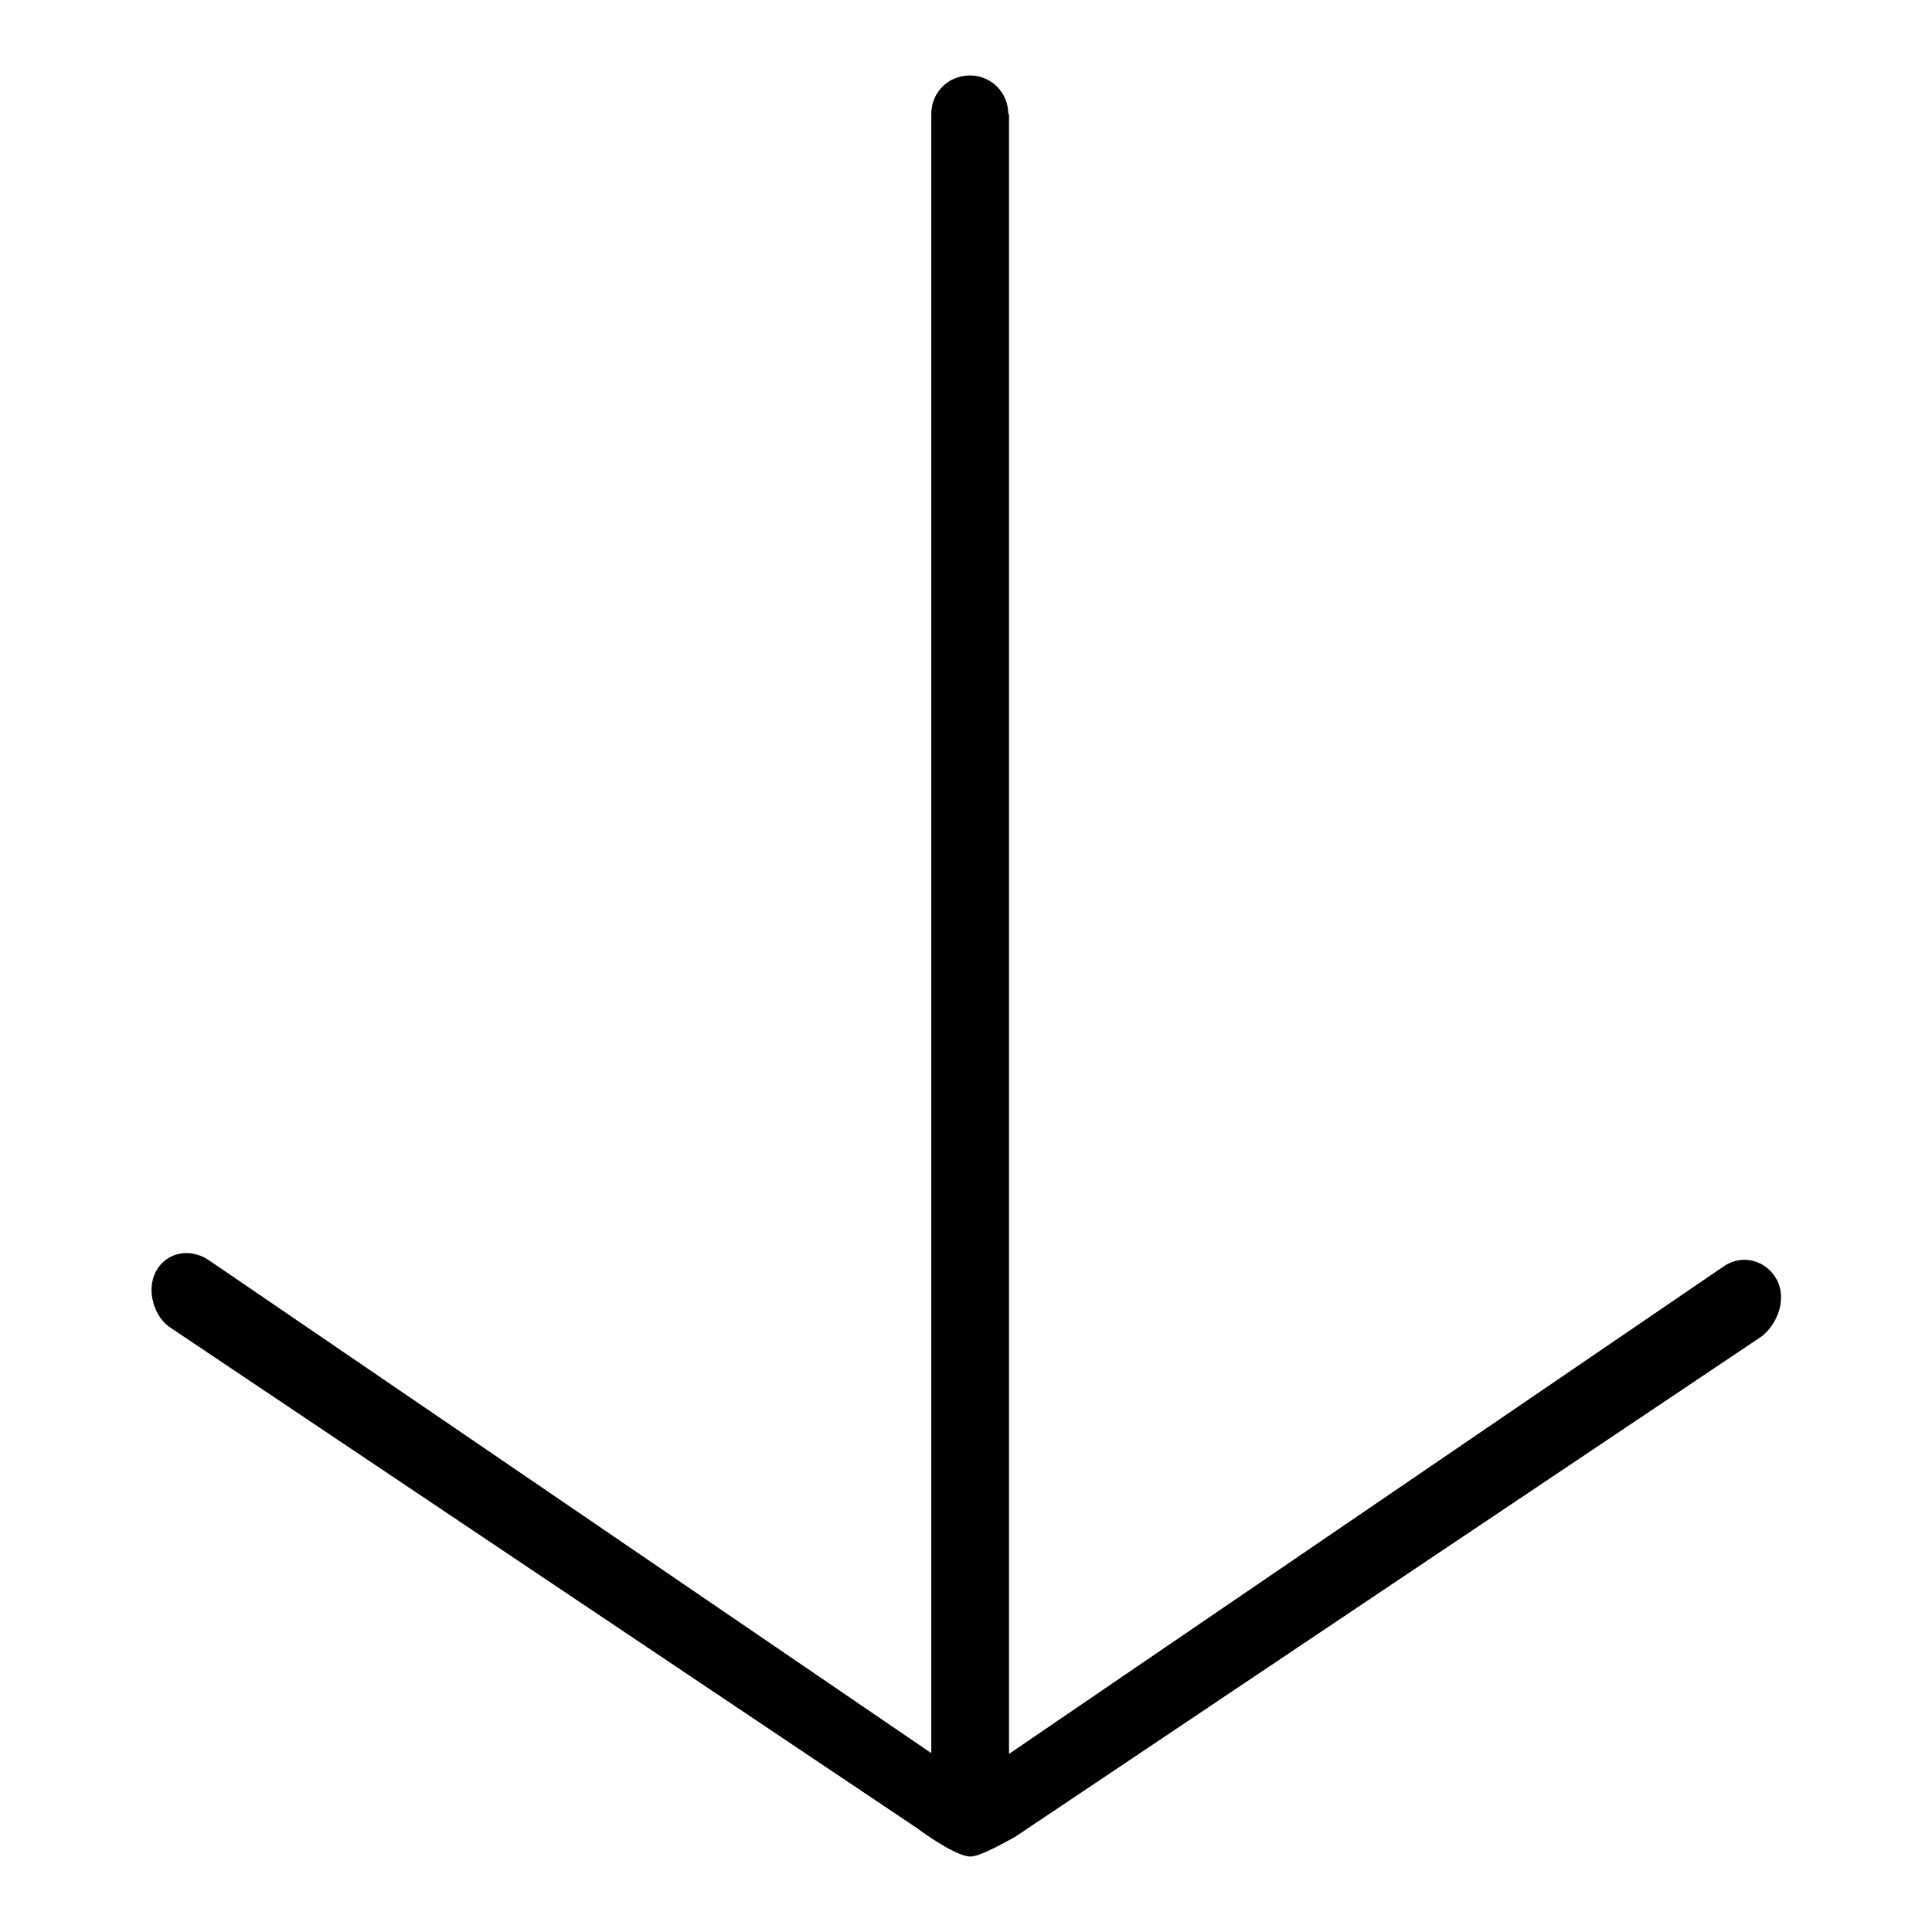
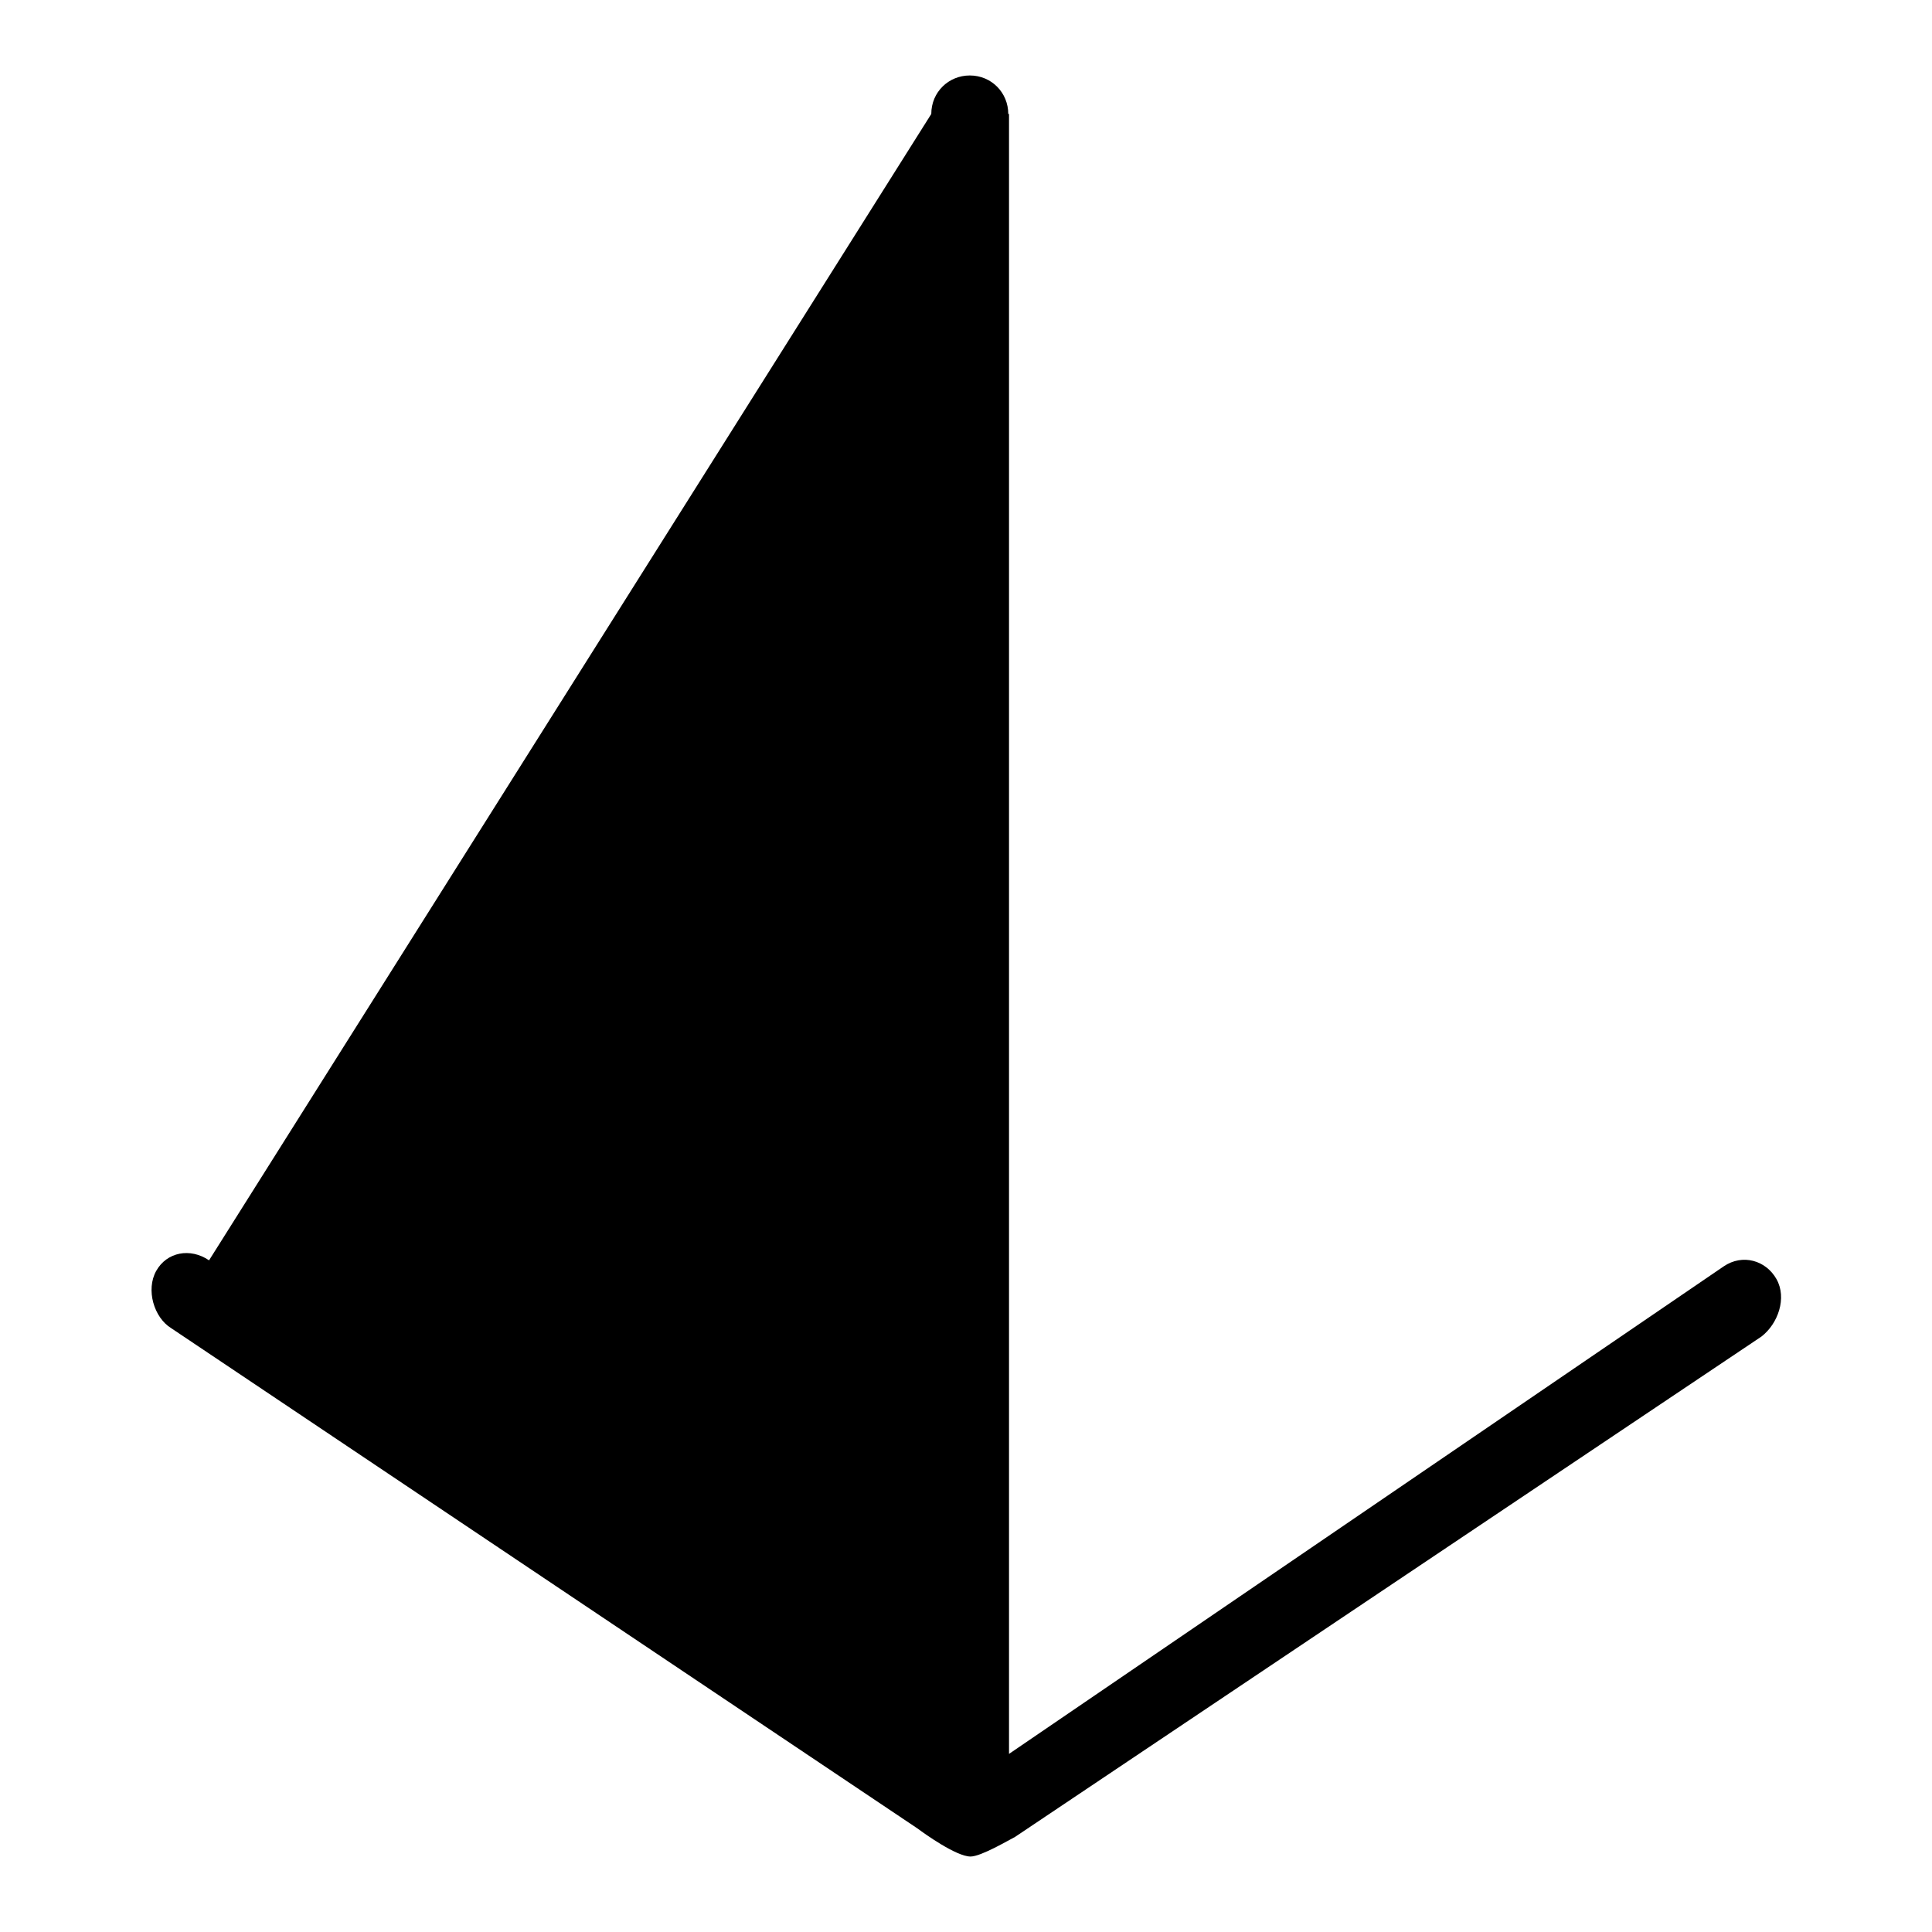
<svg xmlns="http://www.w3.org/2000/svg" version="1.1" x="0px" y="0px" viewBox="0 0 256 256" enable-background="new 0 0 256 256" xml:space="preserve">
  <g>
    <g>
-       <path fill="#000000" d="M133.6,15.1c0-2.8-2.2-5.1-5.1-5.1c-2.8,0-5.1,2.2-5.1,5.1v217.2L27.7,167c-2.5-1.7-5.6-1.1-7,1.4c-1.4,2.5-0.3,6.2,2,7.6l98.9,66.3c0.8,0.6,5.1,3.7,7,3.7c1.4,0,5.1-2.2,5.9-2.6l98.9-66.3c2.2-1.7,3.4-5.1,2-7.6c-1.4-2.5-4.5-3.4-7-1.7l-94.7,64.6V15.1z" />
+       <path fill="#000000" d="M133.6,15.1c0-2.8-2.2-5.1-5.1-5.1c-2.8,0-5.1,2.2-5.1,5.1L27.7,167c-2.5-1.7-5.6-1.1-7,1.4c-1.4,2.5-0.3,6.2,2,7.6l98.9,66.3c0.8,0.6,5.1,3.7,7,3.7c1.4,0,5.1-2.2,5.9-2.6l98.9-66.3c2.2-1.7,3.4-5.1,2-7.6c-1.4-2.5-4.5-3.4-7-1.7l-94.7,64.6V15.1z" />
    </g>
  </g>
</svg>